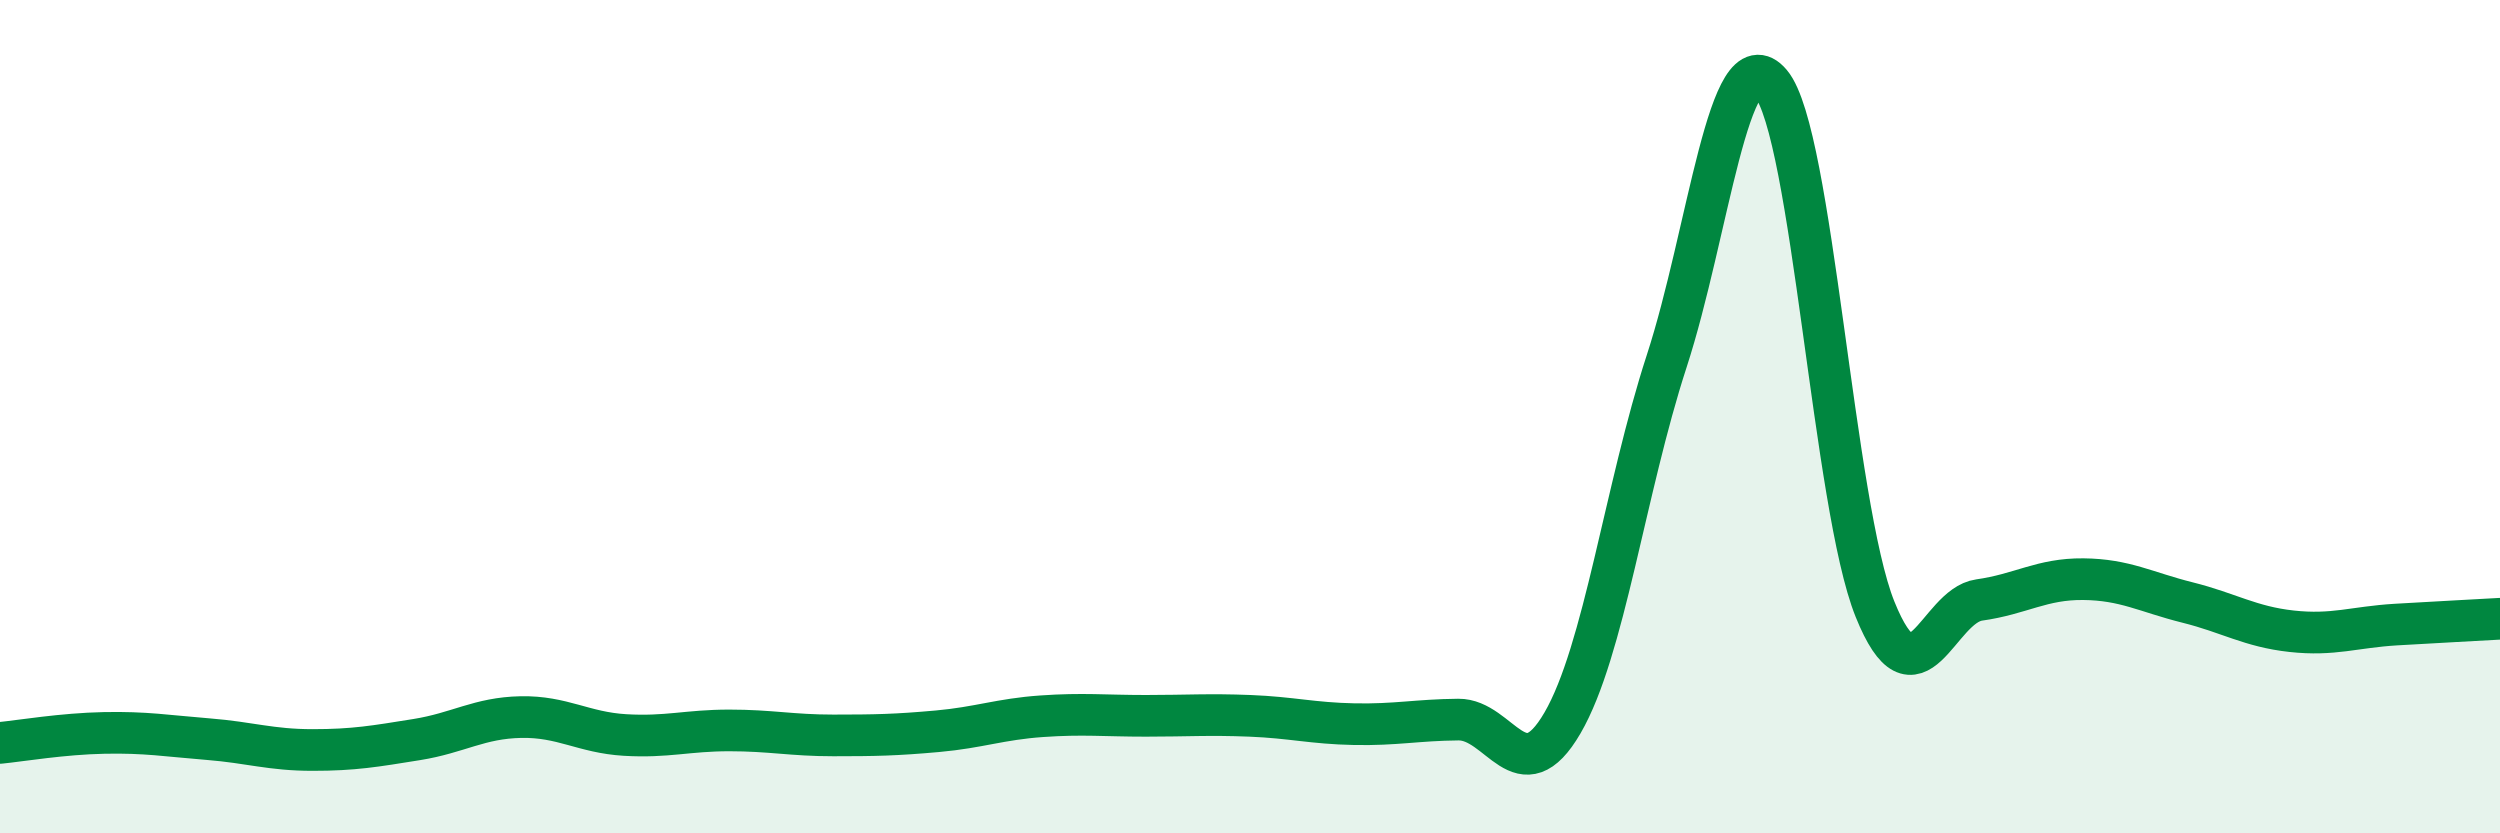
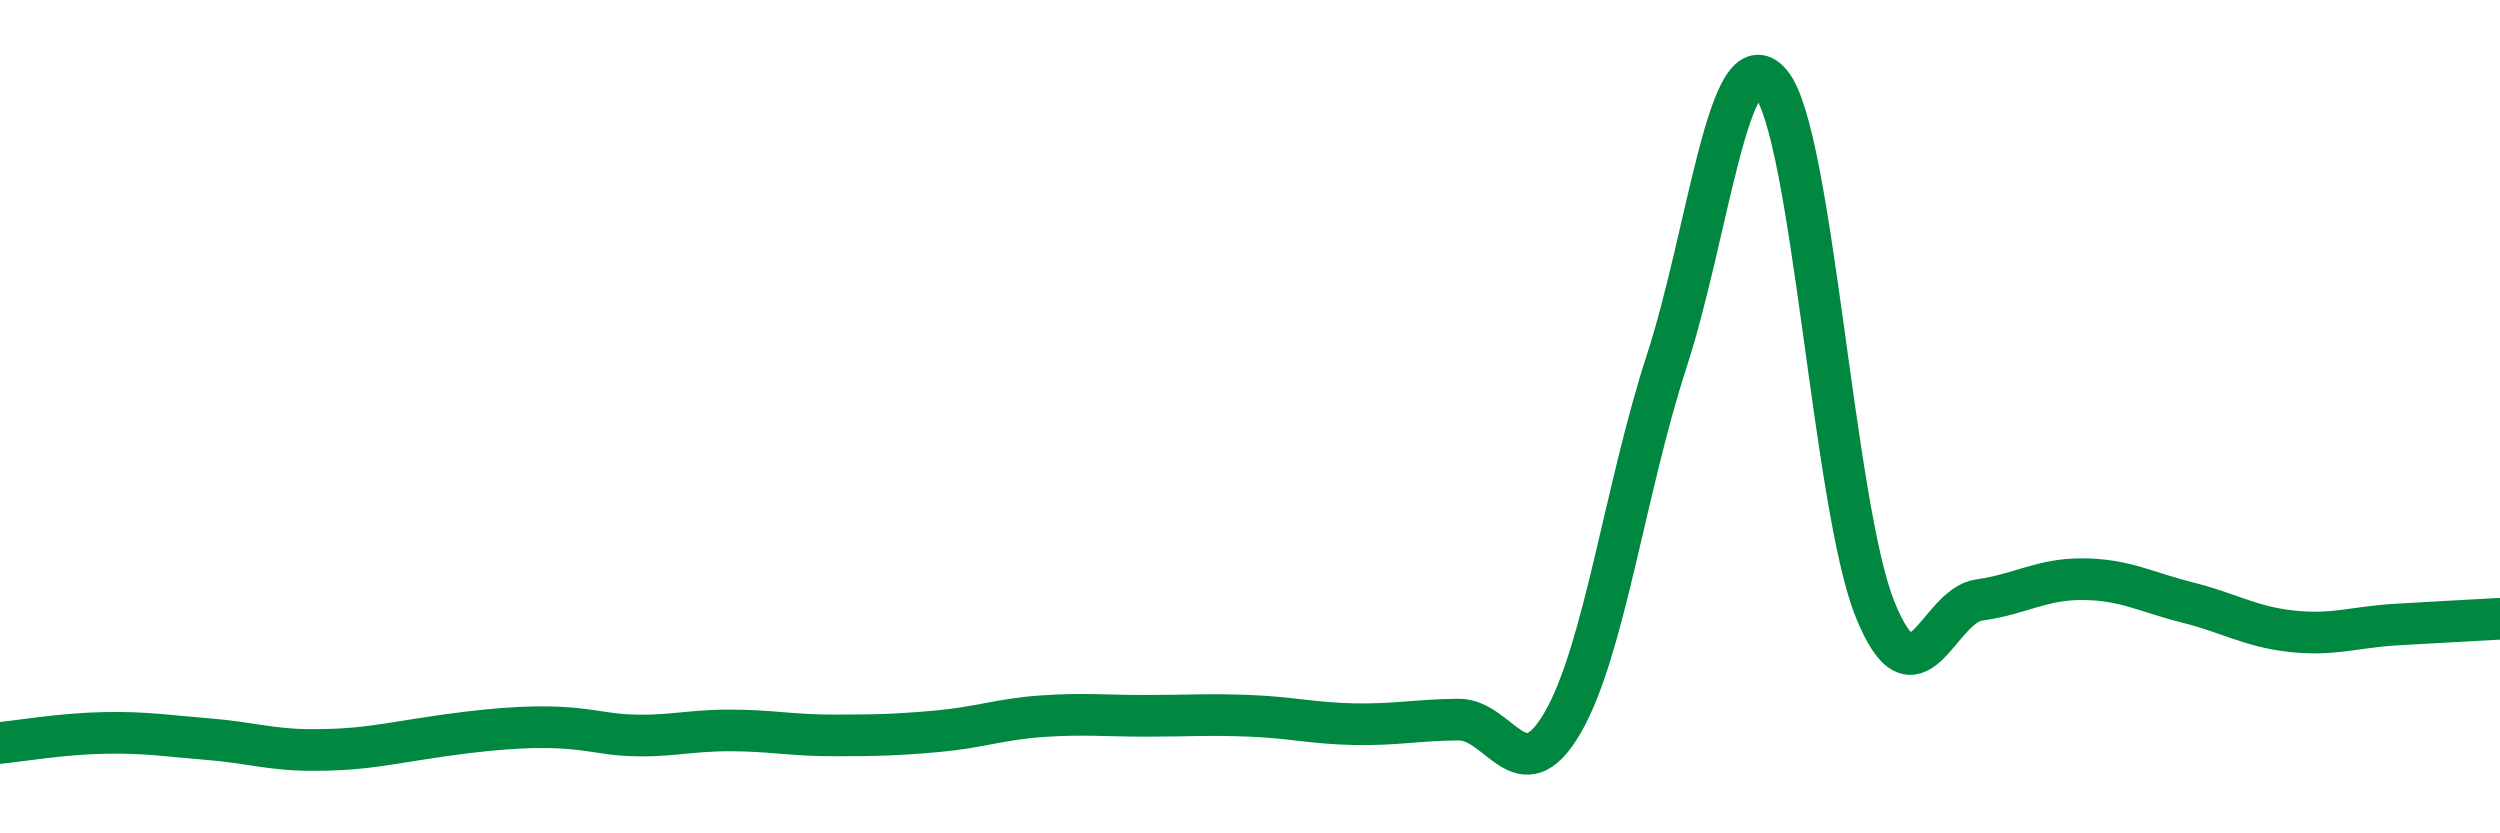
<svg xmlns="http://www.w3.org/2000/svg" width="60" height="20" viewBox="0 0 60 20">
-   <path d="M 0,17.83 C 0.5,17.78 1.5,17.61 2.5,17.59 C 3.5,17.57 4,17.66 5,17.74 C 6,17.82 6.5,18 7.5,18 C 8.5,18 9,17.91 10,17.75 C 11,17.59 11.5,17.23 12.5,17.21 C 13.5,17.19 14,17.58 15,17.64 C 16,17.7 16.5,17.53 17.5,17.53 C 18.5,17.53 19,17.65 20,17.65 C 21,17.65 21.5,17.64 22.5,17.55 C 23.5,17.46 24,17.26 25,17.19 C 26,17.12 26.5,17.18 27.5,17.18 C 28.5,17.18 29,17.14 30,17.18 C 31,17.22 31.5,17.36 32.5,17.38 C 33.5,17.4 34,17.28 35,17.27 C 36,17.26 36.5,19.07 37.5,17.35 C 38.5,15.63 39,11.74 40,8.67 C 41,5.6 41.5,0.81 42.5,2 C 43.5,3.19 44,12.14 45,14.62 C 46,17.1 46.5,14.54 47.5,14.4 C 48.5,14.26 49,13.89 50,13.9 C 51,13.91 51.5,14.21 52.5,14.46 C 53.5,14.71 54,15.04 55,15.15 C 56,15.26 56.5,15.05 57.5,14.99 C 58.5,14.93 59.5,14.88 60,14.85L60 20L0 20Z" fill="#008740" opacity="0.1" stroke-linecap="round" stroke-linejoin="round" />
-   <path d="M 0,17.83 C 0.5,17.78 1.5,17.61 2.5,17.59 C 3.5,17.57 4,17.66 5,17.74 C 6,17.82 6.5,18 7.5,18 C 8.5,18 9,17.91 10,17.75 C 11,17.59 11.5,17.23 12.5,17.21 C 13.5,17.19 14,17.58 15,17.64 C 16,17.7 16.5,17.53 17.5,17.53 C 18.5,17.53 19,17.65 20,17.65 C 21,17.65 21.5,17.64 22.5,17.55 C 23.5,17.46 24,17.26 25,17.19 C 26,17.12 26.5,17.18 27.5,17.18 C 28.5,17.18 29,17.14 30,17.18 C 31,17.22 31.5,17.36 32.5,17.38 C 33.5,17.4 34,17.28 35,17.27 C 36,17.26 36.5,19.07 37.5,17.35 C 38.5,15.63 39,11.74 40,8.67 C 41,5.6 41.5,0.81 42.5,2 C 43.5,3.19 44,12.14 45,14.62 C 46,17.1 46.5,14.54 47.5,14.4 C 48.5,14.26 49,13.89 50,13.9 C 51,13.91 51.5,14.21 52.5,14.46 C 53.5,14.71 54,15.04 55,15.15 C 56,15.26 56.5,15.05 57.5,14.99 C 58.5,14.93 59.5,14.88 60,14.85" stroke="#008740" stroke-width="1" fill="none" stroke-linecap="round" stroke-linejoin="round" />
+   <path d="M 0,17.83 C 0.5,17.78 1.5,17.61 2.5,17.59 C 3.5,17.57 4,17.66 5,17.74 C 6,17.82 6.5,18 7.5,18 C 8.5,18 9,17.91 10,17.75 C 13.5,17.19 14,17.58 15,17.64 C 16,17.7 16.5,17.53 17.5,17.53 C 18.5,17.53 19,17.65 20,17.65 C 21,17.65 21.5,17.64 22.5,17.55 C 23.5,17.46 24,17.26 25,17.19 C 26,17.12 26.5,17.18 27.5,17.18 C 28.5,17.18 29,17.14 30,17.18 C 31,17.22 31.5,17.36 32.5,17.38 C 33.5,17.4 34,17.28 35,17.27 C 36,17.26 36.5,19.07 37.5,17.35 C 38.5,15.63 39,11.74 40,8.67 C 41,5.6 41.5,0.81 42.5,2 C 43.5,3.19 44,12.14 45,14.62 C 46,17.1 46.5,14.54 47.5,14.4 C 48.5,14.26 49,13.89 50,13.9 C 51,13.91 51.5,14.21 52.5,14.46 C 53.5,14.71 54,15.04 55,15.15 C 56,15.26 56.5,15.05 57.5,14.99 C 58.5,14.93 59.5,14.88 60,14.85" stroke="#008740" stroke-width="1" fill="none" stroke-linecap="round" stroke-linejoin="round" />
</svg>